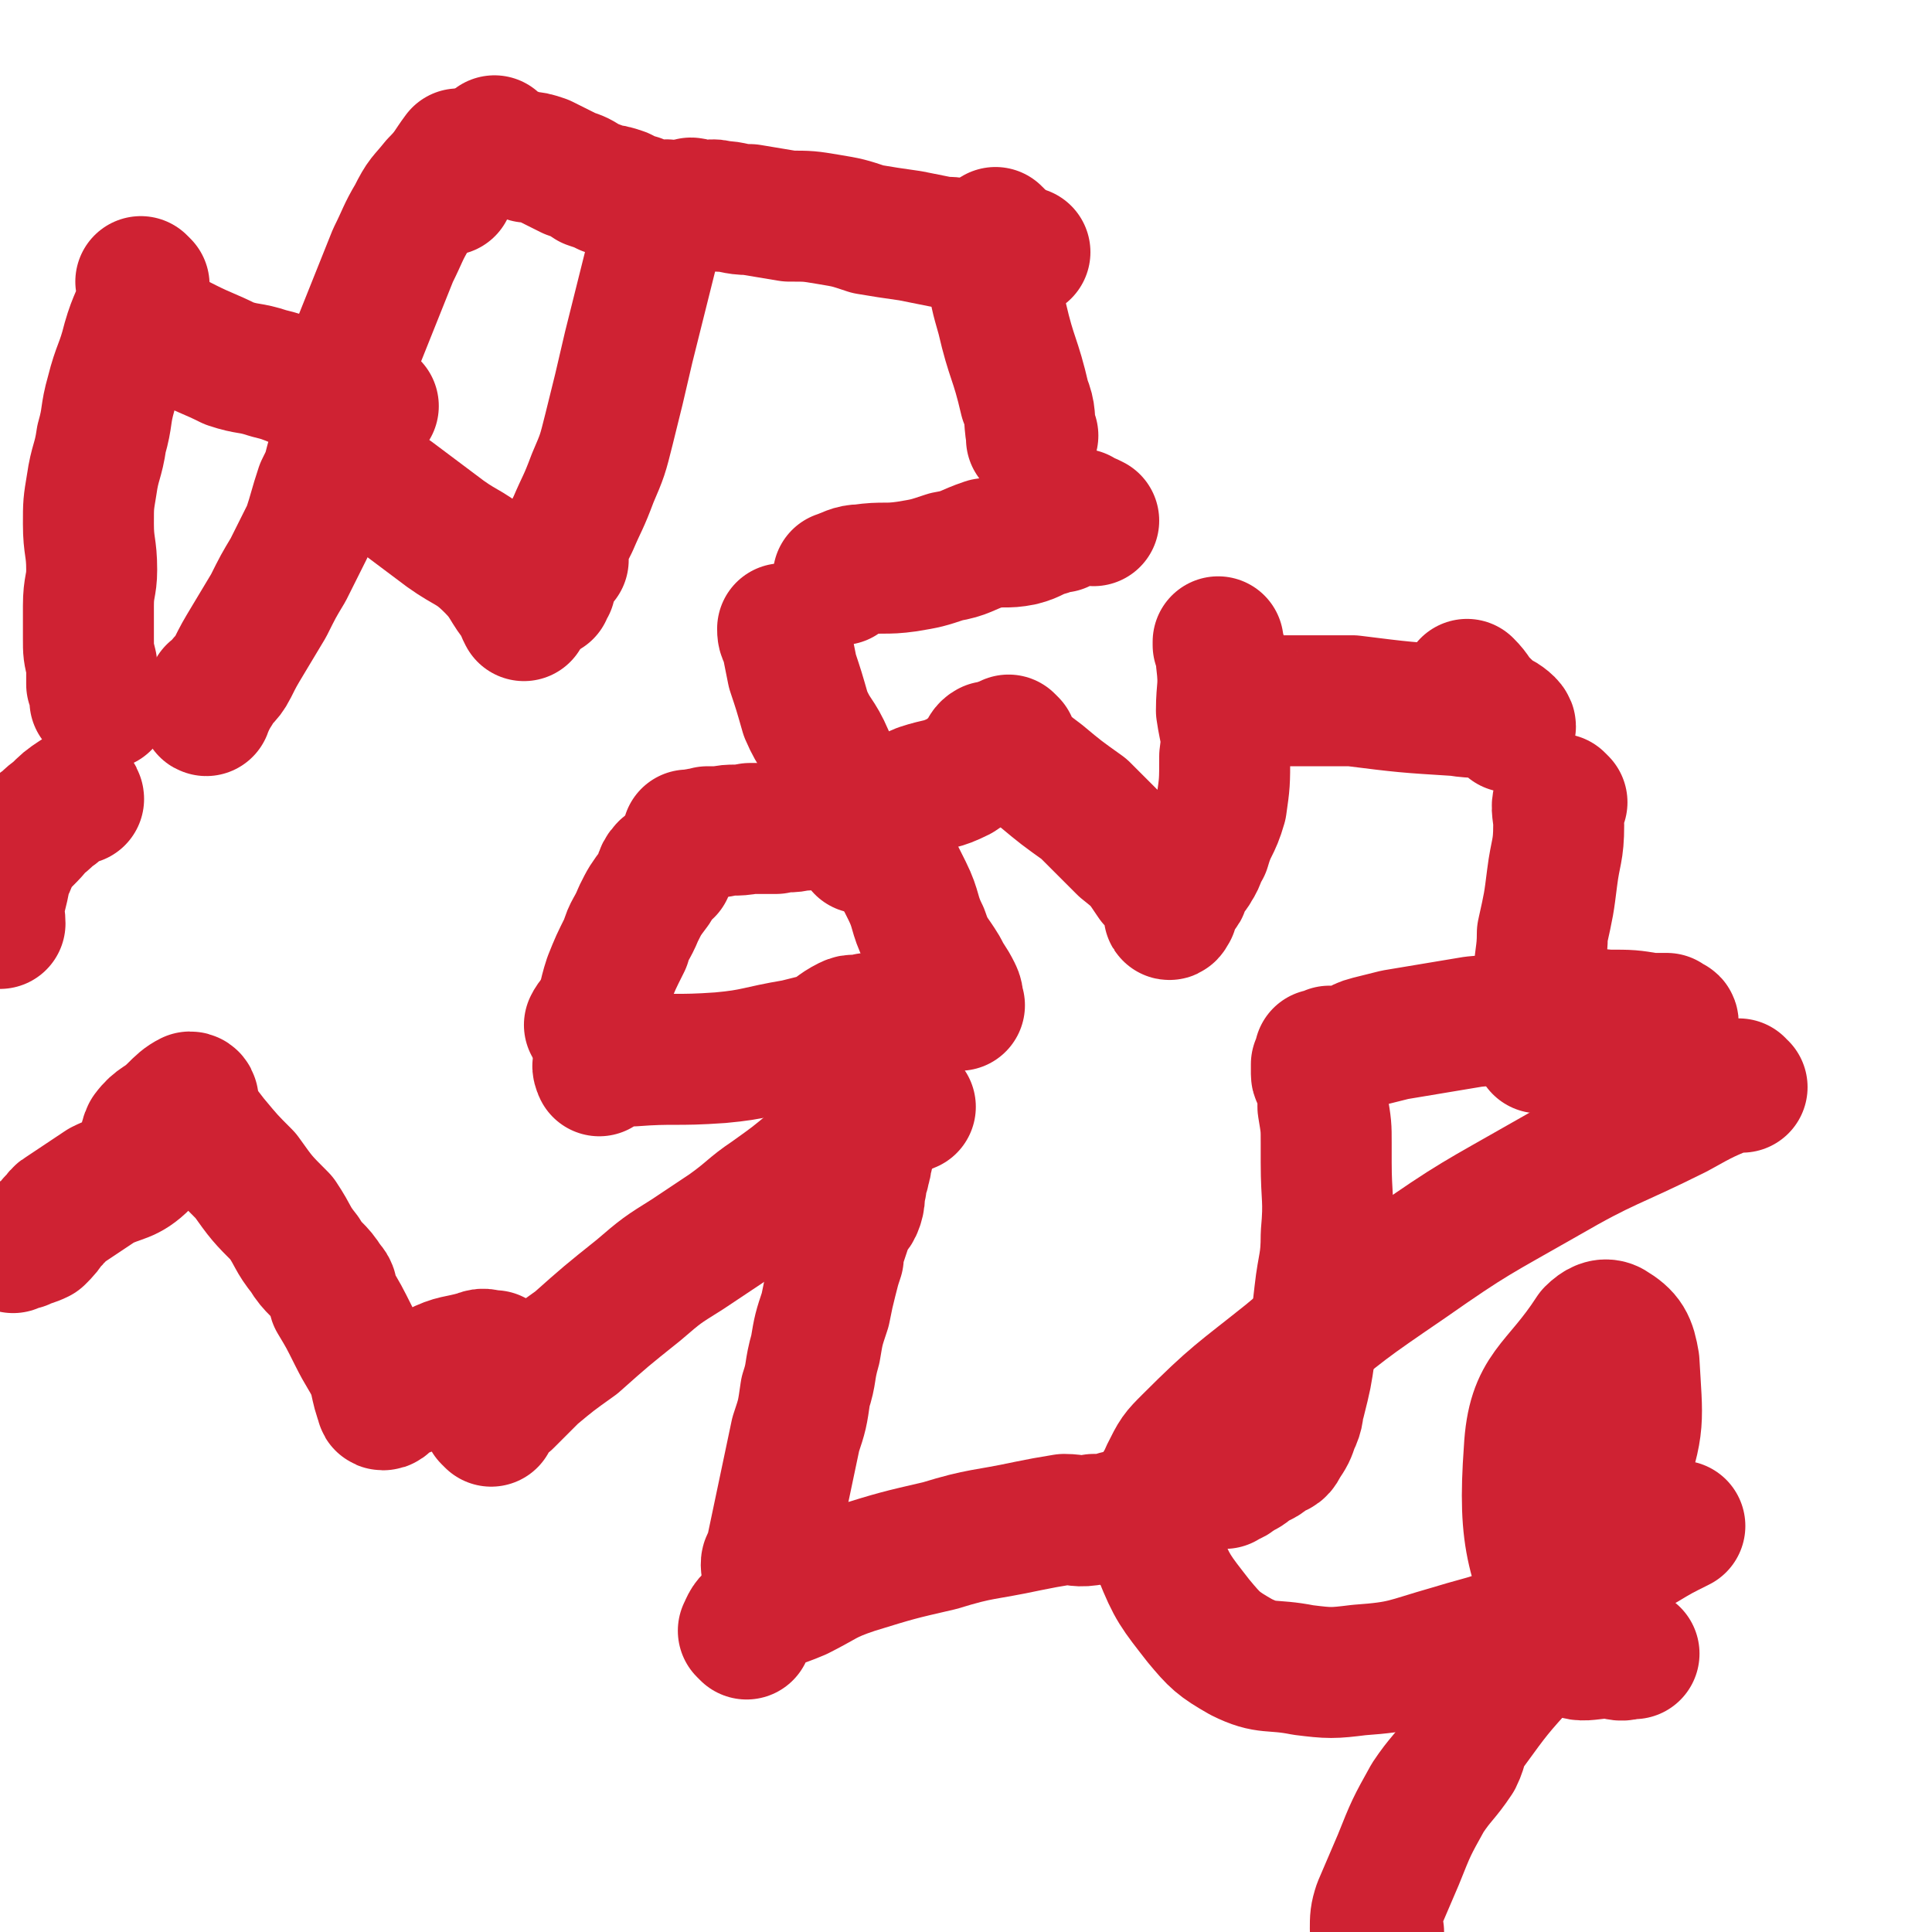
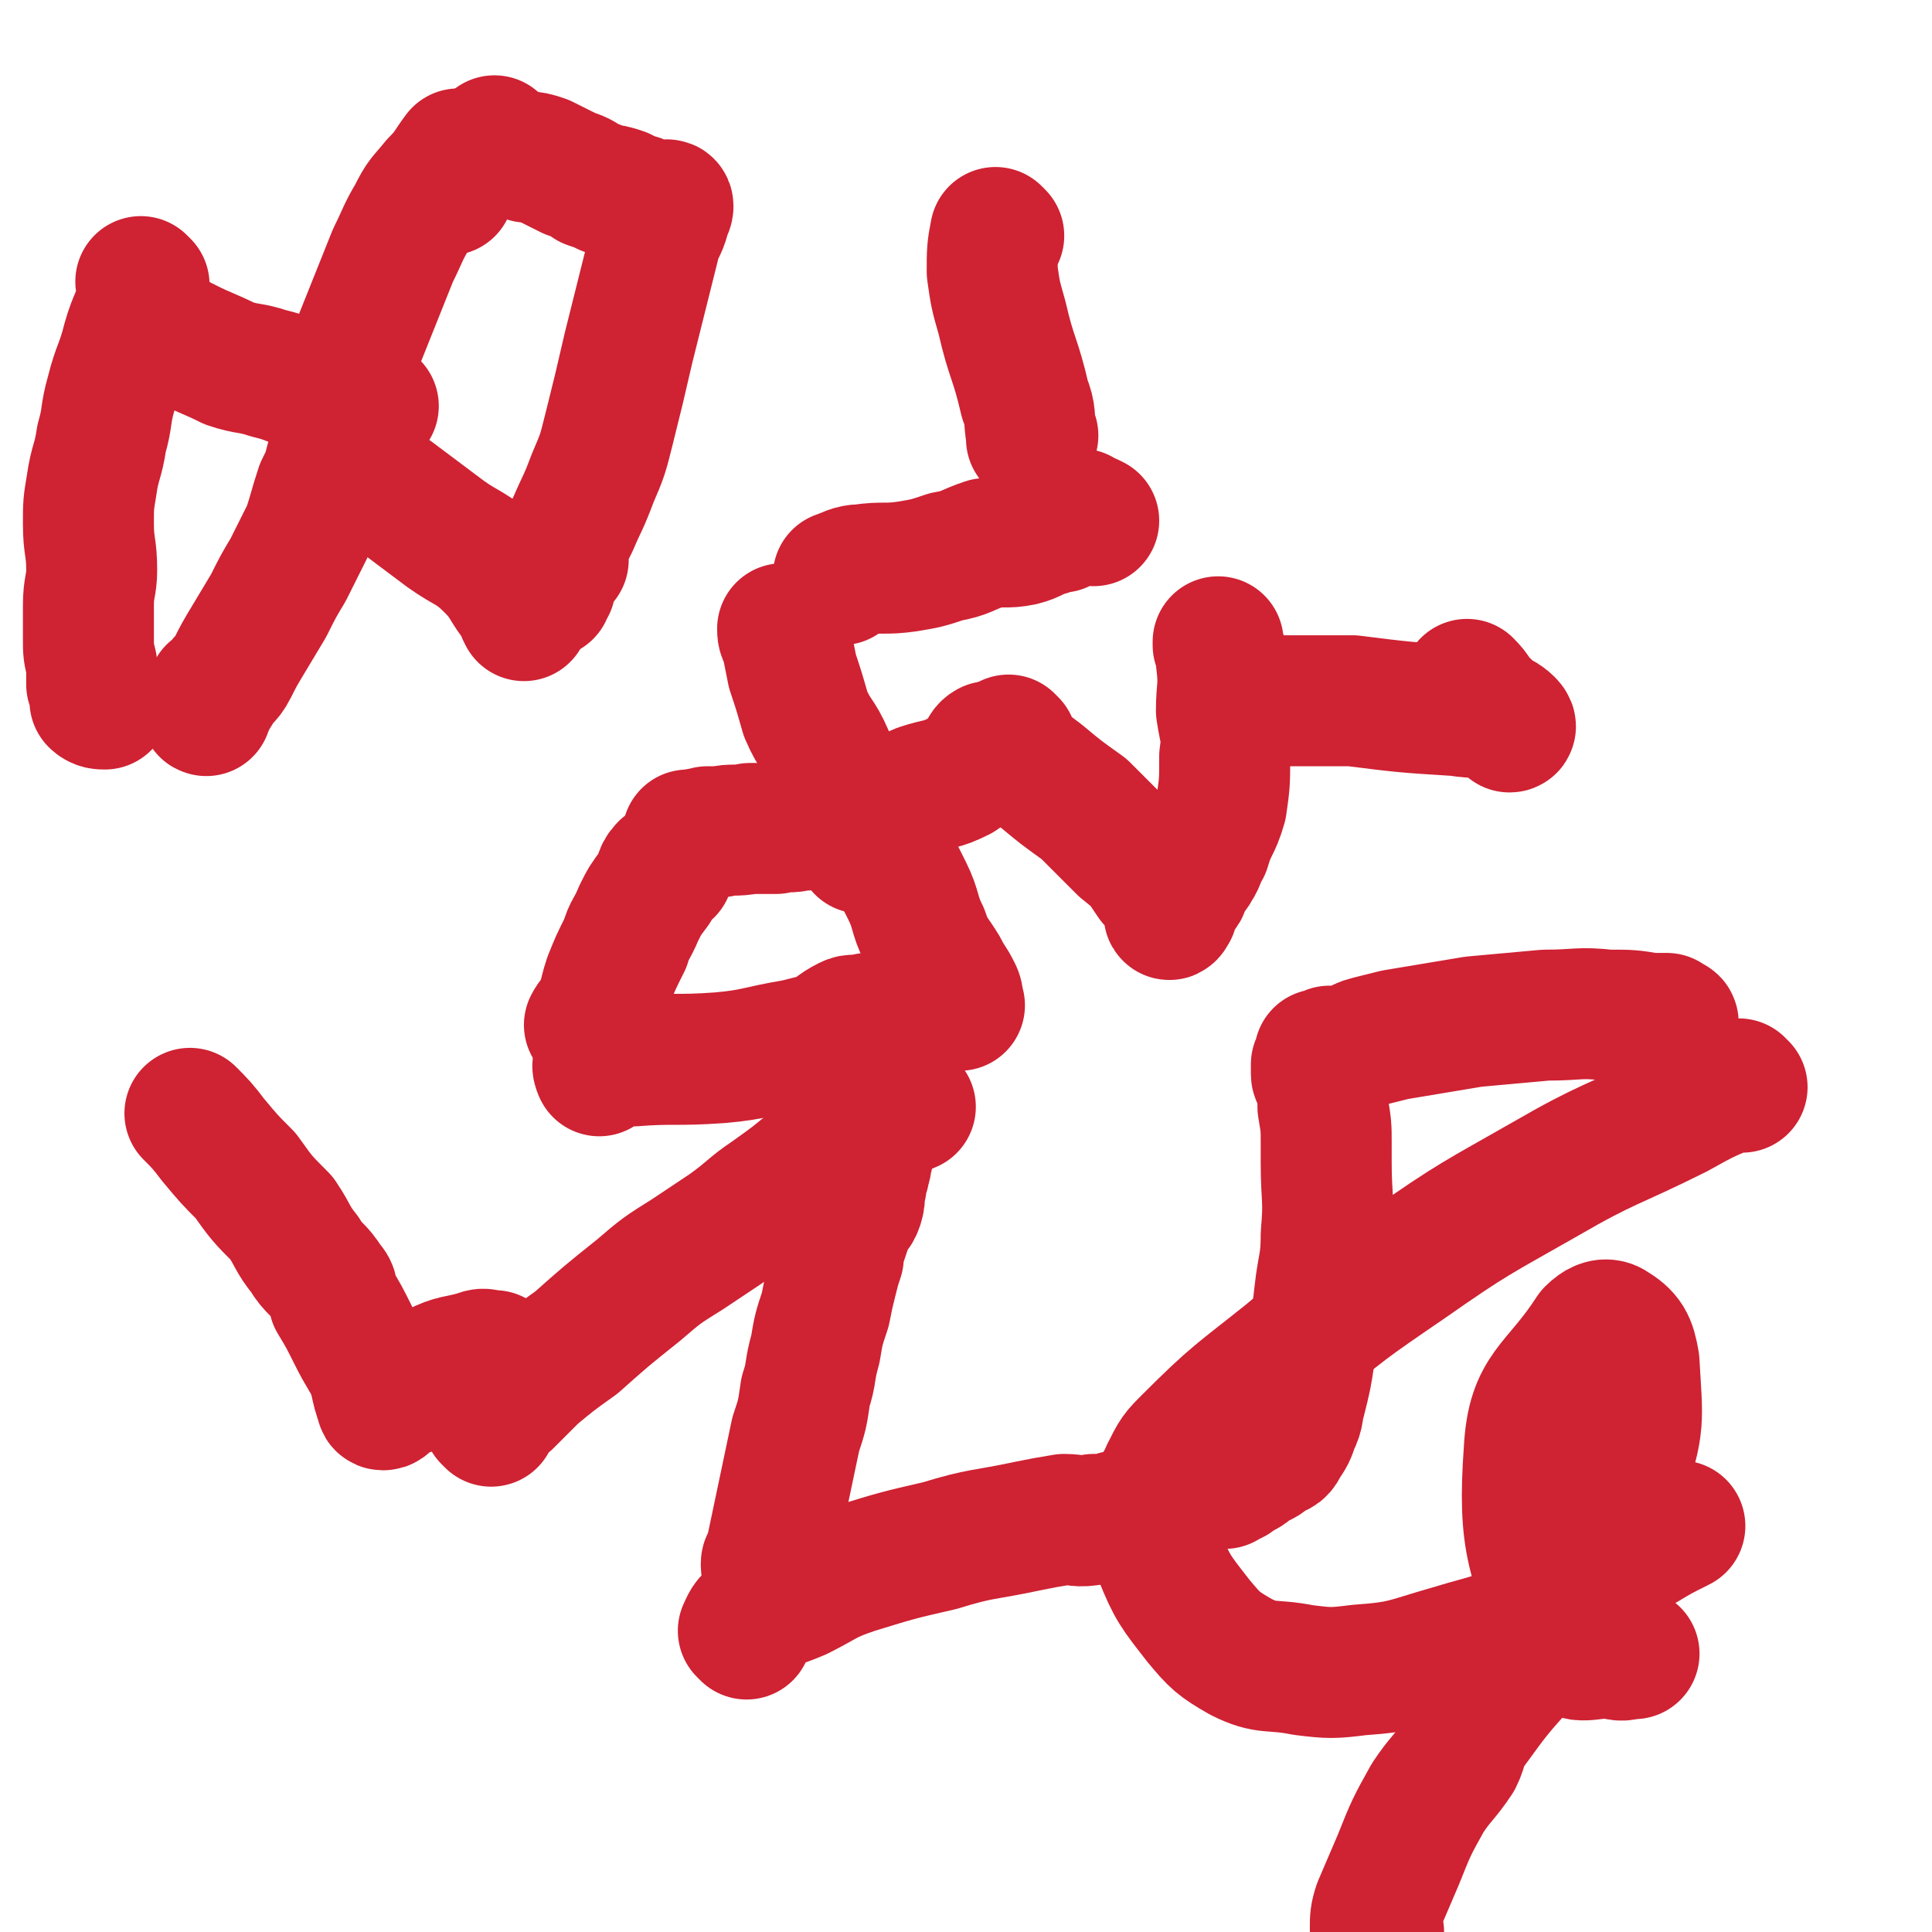
<svg xmlns="http://www.w3.org/2000/svg" viewBox="0 0 590 590" version="1.1">
  <g fill="none" stroke="#CF2233" stroke-width="40" stroke-linecap="round" stroke-linejoin="round">
    <path d="M235,479c0,0 -1,0 -1,-1 0,-1 0,-1 1,-2 4,-19 4,-19 8,-38 2,-6 2,-6 3,-13 2,-6 1,-6 3,-13 1,-6 1,-6 3,-12 1,-5 1,-5 2,-9 1,-4 1,-4 2,-7 0,-3 0,-3 1,-5 1,-3 1,-3 2,-6 1,-3 2,-2 3,-5 1,-3 0,-4 1,-6 0,-3 1,-3 1,-5 1,-2 0,-2 1,-4 0,-3 0,-3 1,-6 0,-2 0,-2 1,-4 0,-2 1,-2 1,-5 0,-2 0,-2 0,-4 -1,-2 -1,-2 0,-5 0,-1 0,-1 1,-3 0,-2 0,-2 0,-3 0,-1 0,-1 0,-2 -1,-1 -2,-1 -2,-2 0,-1 0,-1 1,-2 0,-1 0,-1 0,-2 -1,-1 -1,-1 -2,-2 0,-1 0,-1 -1,-2 0,0 -1,1 -2,1 -2,0 -2,-1 -4,0 -4,2 -4,3 -8,5 -4,1 -4,1 -8,2 -12,2 -12,3 -23,4 -14,1 -14,0 -27,1 -3,0 -3,0 -6,0 -1,0 -1,1 -2,1 -1,0 -1,-1 -2,0 0,0 0,2 0,2 0,0 -1,-2 0,-2 2,-2 3,-1 6,-1 " />
    <path d="M303,229c0,0 -1,-1 -1,-1 -2,1 -1,3 -3,4 -3,3 -3,3 -6,5 -6,3 -6,2 -12,4 -5,2 -5,3 -9,5 -6,2 -6,1 -11,2 -5,2 -5,2 -11,3 -3,1 -3,1 -6,1 -3,1 -3,0 -7,1 -4,0 -4,0 -8,0 -5,1 -5,0 -9,1 -2,0 -2,0 -4,0 -2,1 -2,0 -4,1 -1,0 -1,0 -2,1 -1,1 -1,2 -1,2 0,0 1,-1 1,-3 " />
    <path d="M374,453c0,0 -1,-1 -1,-1 0,0 1,1 2,0 2,0 2,-1 4,-2 2,-1 2,-1 4,-3 3,-1 3,-1 5,-3 3,-1 3,-1 4,-3 2,-3 2,-3 3,-6 2,-4 1,-4 2,-7 2,-8 2,-8 3,-15 2,-9 2,-9 3,-18 1,-9 2,-9 2,-18 1,-11 0,-11 0,-22 0,-3 0,-3 0,-6 0,-5 0,-5 -1,-11 0,-2 0,-2 0,-4 0,-1 1,-1 0,-2 0,-1 0,-1 -1,-2 0,-1 -1,-1 -1,-2 0,-1 0,-1 0,-2 0,-1 0,-1 0,-1 1,-2 1,-2 1,-3 1,0 1,0 3,-1 2,0 3,0 5,0 4,-1 3,-2 7,-3 4,-1 4,-1 8,-2 12,-2 12,-2 24,-4 11,-1 11,-1 22,-2 10,0 10,-1 19,0 7,0 7,0 13,1 2,0 2,0 5,0 0,0 0,1 1,1 1,0 1,0 1,1 " />
    <path d="M383,214c0,0 -1,-1 -1,-1 0,0 1,1 3,1 1,0 1,0 2,0 2,0 2,0 5,0 4,0 4,0 9,0 6,0 6,0 12,0 16,2 16,2 32,3 6,1 7,0 13,2 2,1 4,3 3,3 -2,-2 -4,-3 -8,-7 -3,-3 -2,-3 -5,-6 " />
    <path d="M309,227c0,0 -1,-1 -1,-1 0,1 0,2 0,3 1,1 2,1 3,2 3,3 3,3 7,6 6,5 6,5 13,10 6,6 6,6 12,12 5,4 5,4 9,10 3,2 3,3 4,6 1,1 2,1 2,3 0,0 -1,2 -1,1 1,-1 1,-2 1,-4 0,-1 0,-1 0,-1 1,-1 2,-1 3,-2 1,-1 0,-2 1,-3 1,-2 2,-2 3,-4 2,-3 1,-3 3,-6 2,-7 3,-6 5,-13 1,-7 1,-7 1,-15 1,-7 0,-7 -1,-14 0,-7 1,-7 0,-15 0,-2 0,-2 -1,-5 0,-1 0,-1 0,-1 " />
    <path d="M228,499c0,0 -1,-1 -1,-1 1,-2 1,-3 4,-5 6,-4 6,-3 13,-6 8,-4 8,-5 17,-8 13,-4 13,-4 26,-7 13,-4 13,-3 27,-6 5,-1 5,-1 11,-2 4,0 4,1 9,0 4,0 4,0 7,-1 4,0 4,0 7,-1 2,0 2,0 4,-1 3,0 3,0 5,-1 6,-3 6,-3 11,-7 " />
    <path d="M204,266c0,0 0,-1 -1,-1 -2,2 -1,3 -3,6 -3,4 -3,4 -5,8 -2,5 -3,5 -4,9 -3,6 -3,6 -5,11 -2,6 -1,6 -4,11 -1,2 -1,1 -2,3 " />
-     <path d="M477,245c0,0 -1,-1 -1,-1 -1,3 0,4 0,8 0,8 -1,8 -2,16 -1,8 -1,8 -3,17 0,7 -1,7 -1,15 0,5 2,5 2,10 0,5 -1,5 -2,9 0,0 0,0 0,1 " />
    <path d="M137,58c0,0 -1,0 -1,-1 " />
    <path d="M44,95c0,0 -1,-1 -1,-1 1,1 1,3 3,4 5,4 5,4 11,7 6,3 7,3 13,6 6,2 6,1 12,3 4,1 4,1 9,3 4,1 4,2 9,3 3,1 3,0 7,1 2,1 2,1 4,2 0,0 1,0 1,0 1,1 1,1 2,1 " />
    <path d="M141,48c0,0 0,-1 -1,-1 -3,4 -3,5 -7,9 -4,5 -4,4 -7,10 -3,5 -3,6 -6,12 -6,15 -6,15 -12,30 -1,4 -1,4 -2,7 -1,4 0,4 -1,7 -1,3 -2,3 -2,5 -1,4 0,4 0,8 " />
    <path d="M152,44c0,0 -1,-1 -1,-1 1,1 2,2 4,3 3,1 3,1 6,2 2,0 2,0 5,1 4,2 4,2 8,4 3,1 3,1 6,3 3,1 3,1 5,2 2,0 2,0 5,1 2,1 2,1 3,2 1,0 1,0 2,0 1,1 0,1 1,1 1,0 1,0 2,0 1,0 1,1 2,1 1,0 1,0 2,0 1,0 2,-1 2,0 0,1 -1,2 -1,3 -1,4 -2,4 -3,8 -2,8 -2,8 -4,16 -2,8 -2,8 -4,16 -3,13 -3,13 -6,25 -2,8 -2,8 -5,15 -3,8 -3,7 -6,14 -3,6 -3,6 -5,11 -1,2 0,2 -1,4 -1,2 -1,2 -1,4 -1,1 -1,2 -1,2 -1,0 -1,-1 0,-2 2,-5 2,-4 5,-8 " />
    <path d="M105,142c0,0 -1,-1 -1,-1 2,1 3,1 6,3 2,2 2,3 4,4 3,2 3,2 6,3 8,6 8,6 16,12 7,5 8,4 14,10 5,5 4,6 9,12 0,1 0,1 1,3 " />
    <path d="M105,134c0,0 0,-1 -1,-1 -1,3 -1,4 -3,8 -1,4 -1,4 -3,8 -2,6 -2,7 -4,13 -3,6 -3,6 -6,12 -3,5 -3,5 -6,11 -3,5 -3,5 -6,10 -3,5 -3,5 -5,9 -2,4 -3,3 -5,7 -2,3 -3,6 -3,6 -1,0 1,-3 2,-6 " />
    <path d="M44,87c0,0 -1,-1 -1,-1 0,1 1,2 1,4 -2,7 -3,7 -5,14 -2,8 -3,8 -5,16 -2,7 -1,7 -3,14 -1,7 -2,7 -3,14 -1,6 -1,6 -1,12 0,7 1,7 1,14 0,5 -1,5 -1,11 0,5 0,5 0,10 0,4 0,4 1,8 0,3 0,3 0,6 1,2 1,2 1,5 0,0 0,0 0,0 1,1 2,1 3,1 " />
-     <path d="M24,244c0,0 0,-1 -1,-1 -3,2 -3,2 -6,5 -3,2 -2,2 -5,4 -3,4 -4,4 -7,8 -2,3 -1,3 -3,6 -1,5 -1,5 -2,9 -1,3 0,4 0,7 " />
-     <path d="M59,336c0,0 0,-1 -1,-1 -2,1 -3,2 -5,4 -4,4 -5,3 -8,7 -2,4 1,6 -1,9 -5,5 -7,4 -13,7 -6,4 -6,4 -12,8 -2,1 -1,2 -3,3 -2,3 -2,3 -4,5 -2,1 -3,1 -5,2 -1,0 0,0 -1,0 -1,0 -1,0 -2,1 " />
    <path d="M59,341c0,0 -1,-1 -1,-1 3,3 4,4 7,8 5,6 5,6 10,11 5,7 5,7 11,13 4,6 3,6 7,11 3,5 4,4 7,9 2,2 1,2 2,5 3,5 3,5 6,11 3,6 3,5 6,11 1,4 1,5 2,8 1,1 0,2 1,2 1,0 1,-1 2,-2 3,-2 3,-1 7,-3 3,-3 3,-4 7,-6 6,-3 6,-2 13,-4 2,-1 2,0 5,0 " />
-     <path d="M212,63c0,0 -1,-1 -1,-1 1,0 2,1 3,1 3,0 3,-1 6,0 4,0 4,1 9,1 6,1 6,1 12,2 6,0 6,0 12,1 6,1 6,1 12,3 6,1 6,1 13,2 5,1 5,1 10,2 3,0 3,0 7,1 3,0 3,0 6,1 3,0 3,0 6,1 1,0 1,0 3,0 1,0 1,0 2,0 0,0 0,0 1,0 " />
    <path d="M257,177c0,0 -1,0 -1,-1 3,-1 4,-2 7,-2 7,-1 7,0 14,-1 6,-1 6,-1 12,-3 6,-1 6,-2 12,-4 6,-1 6,0 11,-1 4,-1 4,-2 8,-3 2,-1 2,-1 4,-1 2,-1 2,-1 3,-2 2,-1 2,-2 3,-2 0,0 0,0 1,1 1,0 1,0 3,1 " />
    <path d="M305,72c0,0 -1,-1 -1,-1 -1,5 -1,6 -1,12 1,7 1,7 3,14 3,13 4,12 7,25 2,5 1,5 2,11 1,0 0,0 0,1 " />
    <path d="M240,193c0,0 -1,-1 -1,-1 0,1 0,2 1,3 1,5 1,5 2,10 2,6 2,6 4,13 3,7 4,6 7,13 3,7 3,7 5,14 2,4 2,4 3,9 1,3 1,3 2,5 " />
    <path d="M150,434c0,0 -1,-1 -1,-1 2,-3 3,-3 6,-5 4,-4 4,-4 8,-8 6,-5 6,-5 13,-10 9,-8 9,-8 19,-16 7,-6 7,-6 15,-11 6,-4 6,-4 12,-8 7,-5 7,-6 13,-10 7,-5 7,-5 13,-10 10,-6 11,-6 21,-12 4,-2 4,-3 9,-5 " />
    <path d="M266,251c0,0 -1,-1 -1,-1 2,4 3,5 6,10 3,6 3,6 6,12 3,6 2,7 5,13 2,6 3,6 6,11 2,4 2,3 4,7 1,2 0,2 1,4 " />
    <path d="M421,590c0,0 -1,-1 -1,-1 0,-3 0,-4 1,-7 3,-7 3,-7 6,-14 4,-10 4,-10 9,-19 4,-6 5,-6 9,-12 2,-4 1,-5 4,-9 8,-11 8,-11 17,-21 6,-7 6,-7 12,-14 5,-7 4,-8 10,-13 6,-6 7,-4 14,-8 5,-3 5,-3 11,-6 " />
    <path d="M532,332c-1,0 -1,-1 -1,-1 -10,4 -10,4 -19,9 -20,10 -21,9 -40,20 -21,12 -22,12 -42,26 -19,13 -19,13 -37,28 -15,12 -16,12 -30,26 -4,4 -4,4 -7,10 -2,5 -4,5 -4,11 -1,7 -1,8 2,14 4,10 5,11 12,20 5,6 6,7 13,11 8,4 9,2 19,4 8,1 9,1 17,0 14,-1 14,-2 28,-6 13,-4 14,-3 25,-10 6,-3 5,-4 8,-10 11,-15 14,-15 19,-32 6,-17 5,-18 4,-36 -1,-6 -2,-8 -7,-11 -2,-1 -4,0 -6,2 -11,17 -18,17 -19,36 -2,28 1,34 12,59 2,6 7,2 14,3 3,1 3,0 6,0 " />
  </g>
</svg>